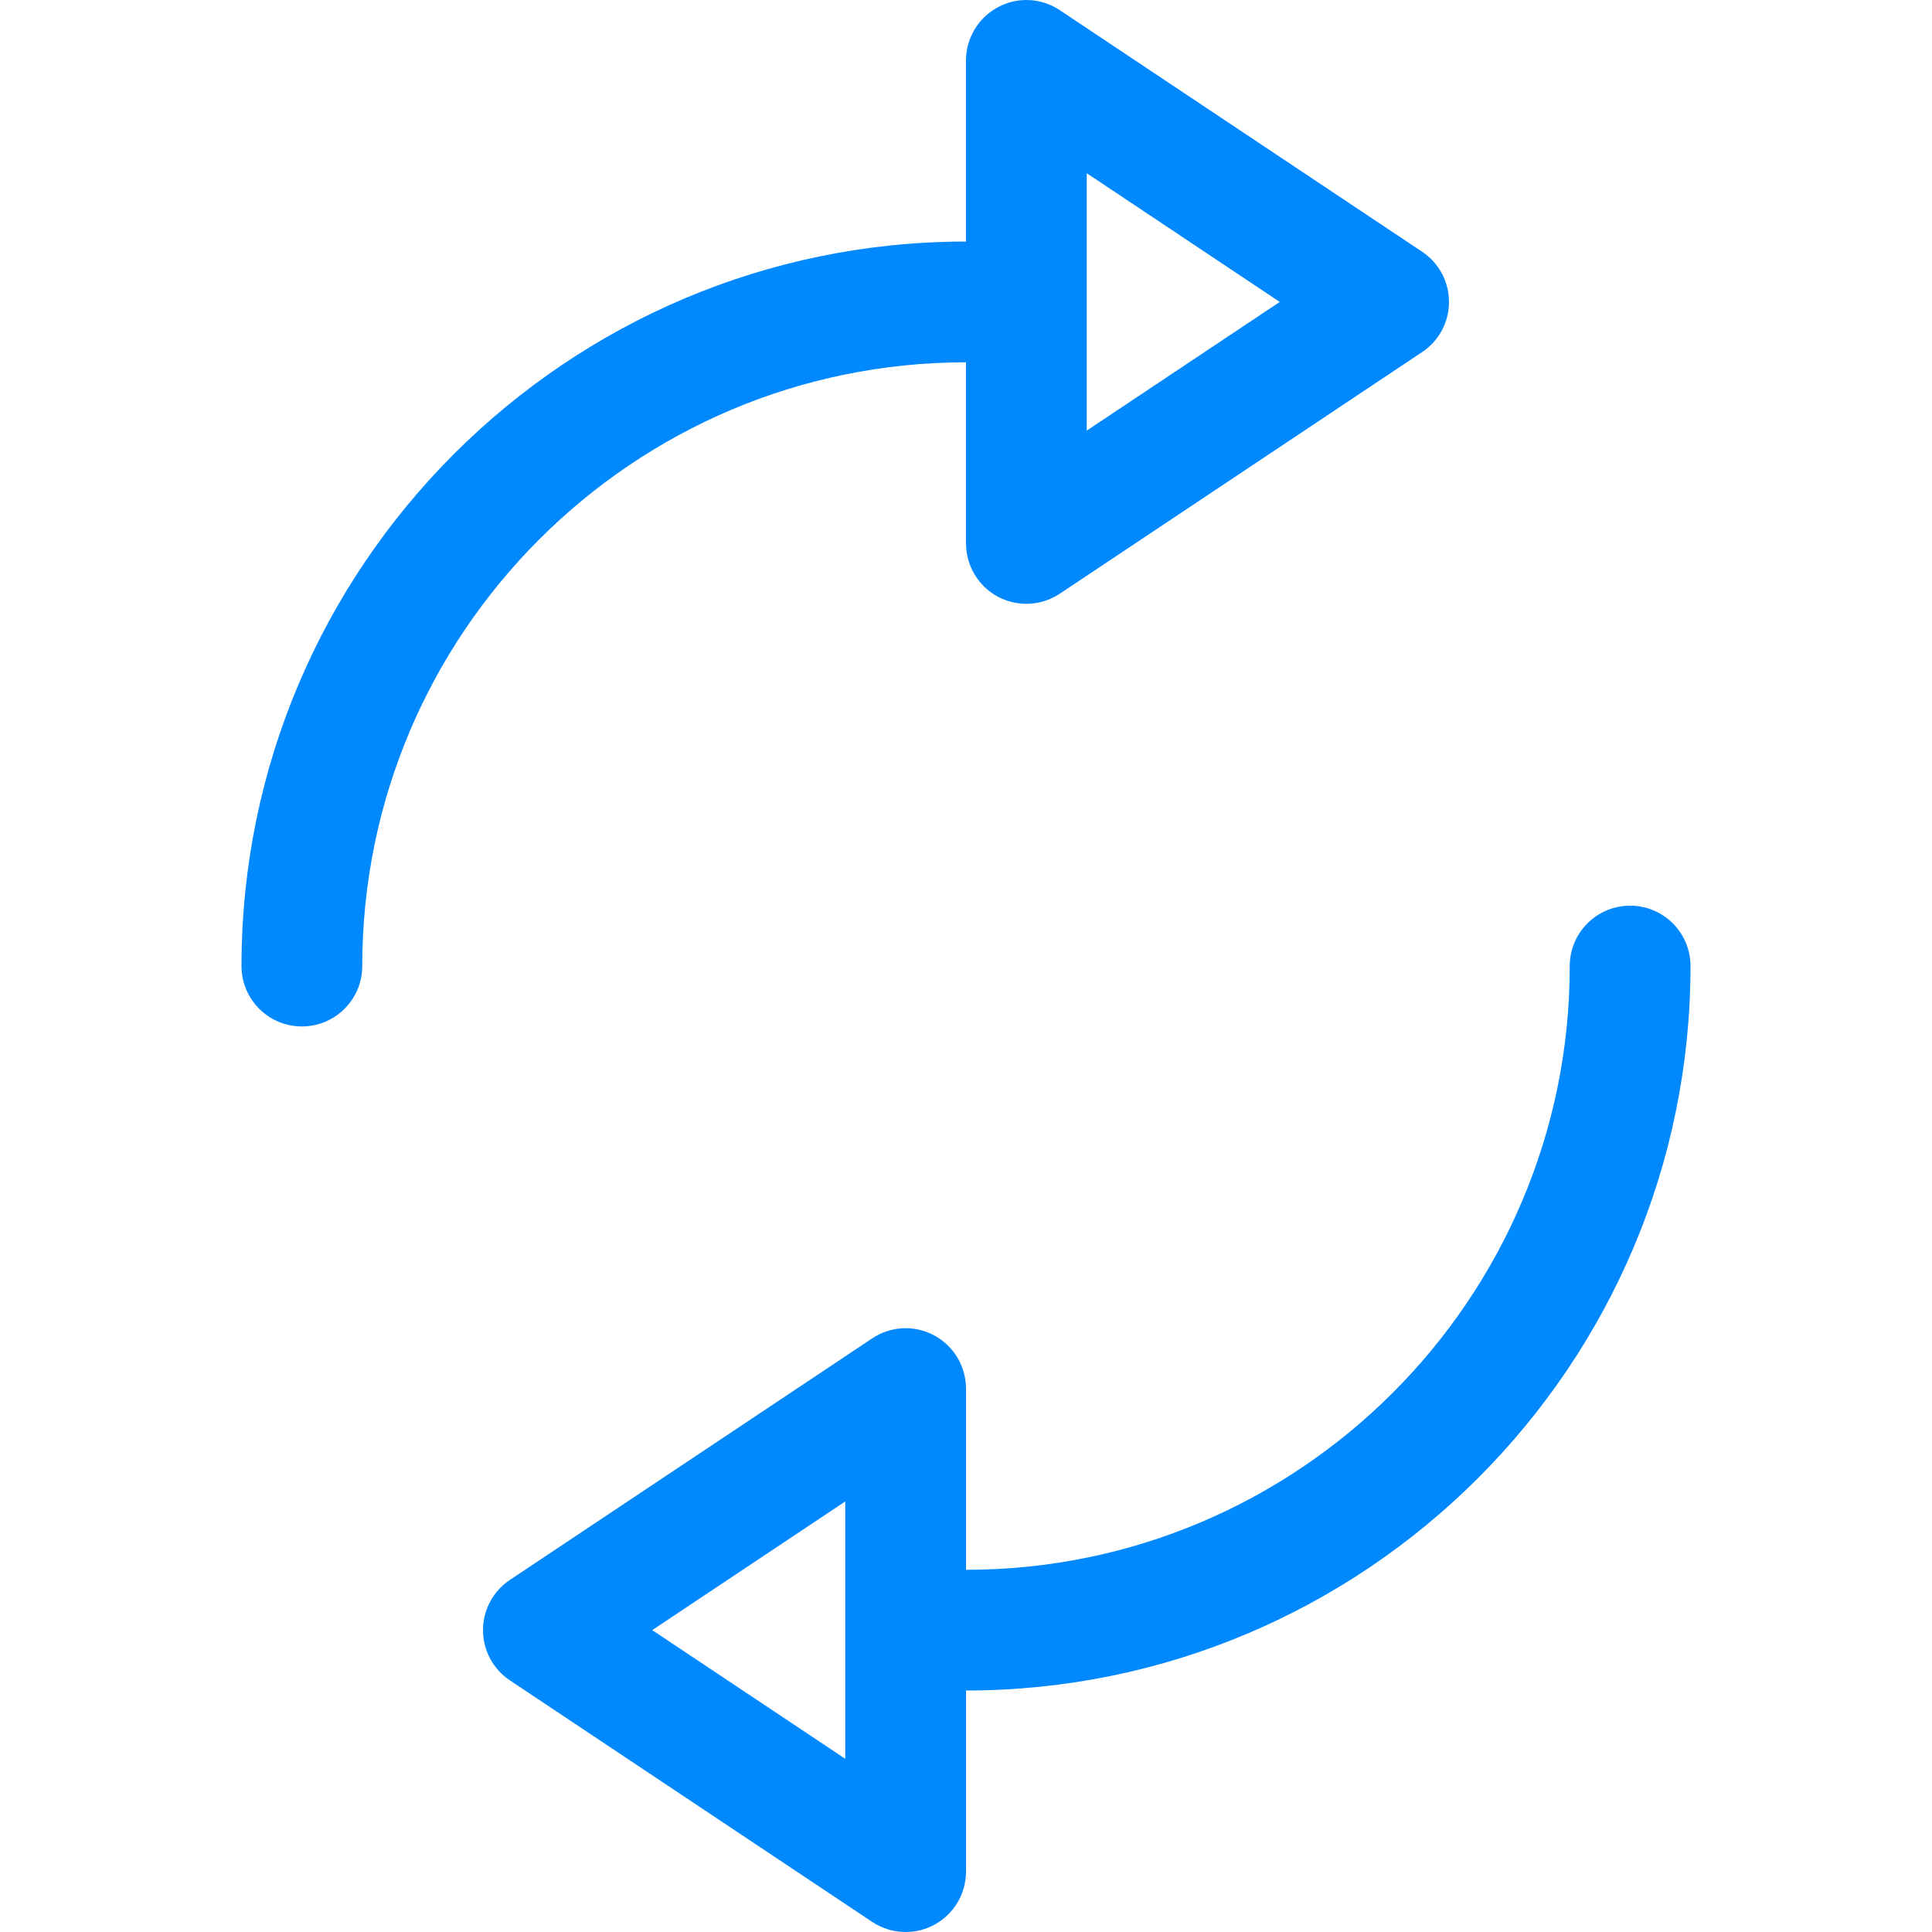
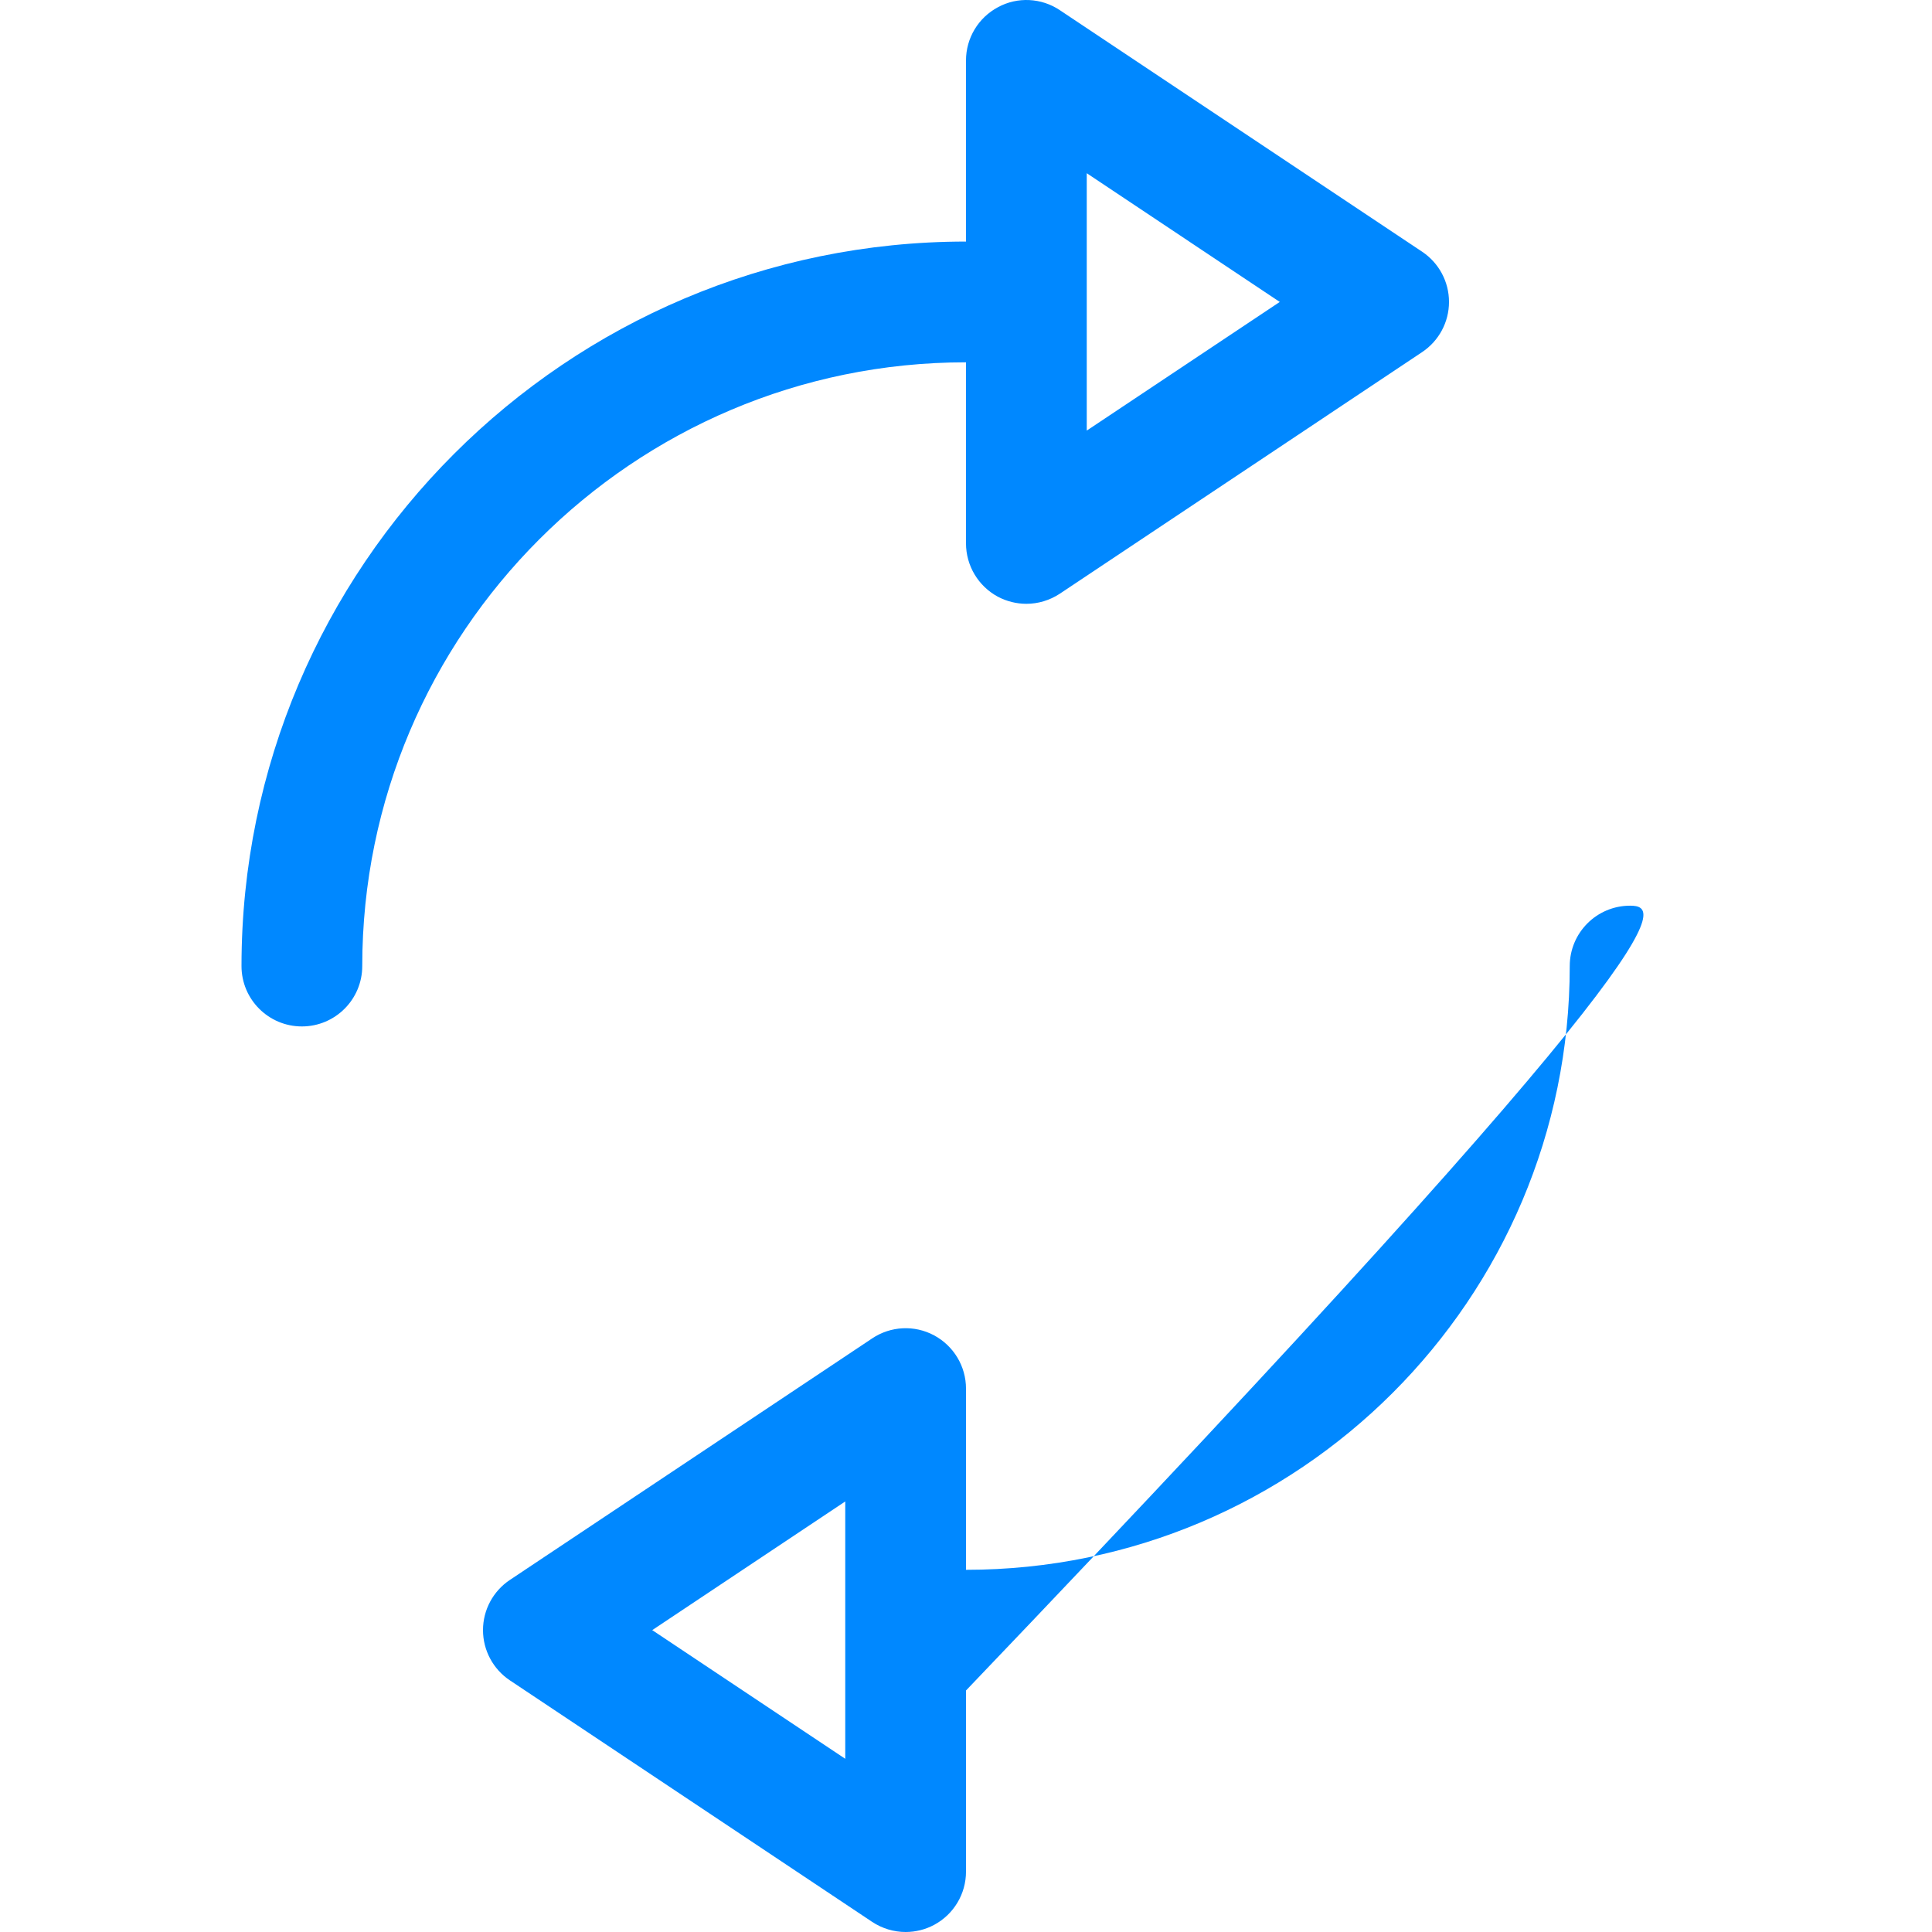
<svg xmlns="http://www.w3.org/2000/svg" version="1.1" id="Capa_1" x="0px" y="0px" width="32px" height="32px" viewBox="0 0 32 32" style="enable-background:new 0 0 32 32;" xml:space="preserve" fill=" #0088FF">
  <g>
    <g id="Reload">
      <g>
-         <path d="M16,6.001V9c0,0.369,0.203,0.708,0.527,0.883c0.147,0.078,0.311,0.118,0.473,0.118c0.193,0,0.387-0.057,0.555-0.168     l6-4.001C23.833,5.646,24,5.335,24,5.001c0-0.335-0.167-0.646-0.445-0.832l-6-4c-0.307-0.206-0.703-0.225-1.025-0.05     C16.203,0.293,16,0.632,16,1.001v3c-6.617,0-12,5.383-12,12c0,0.552,0.448,1,1,1s1-0.448,1-1C6,10.486,10.486,6.001,16,6.001z      M18,2.869l3.197,2.132L18,7.132V2.869z M27,15.001c-0.552,0-1,0.447-1,1c0,5.516-4.486,10-10,10V23     c0-0.369-0.203-0.707-0.528-0.882c-0.325-0.175-0.72-0.155-1.026,0.05l-6,4C8.167,26.354,8,26.666,8,27s0.167,0.646,0.445,0.832     l6,4C14.613,31.943,14.806,32,15,32c0.162,0,0.324-0.039,0.472-0.118C15.797,31.708,16,31.369,16,31v-3     c6.617,0,12-5.383,12-11.999C28,15.448,27.552,15.001,27,15.001z M14,29.131L10.803,27L14,24.869V29.131z" />
+         <path d="M16,6.001V9c0,0.369,0.203,0.708,0.527,0.883c0.147,0.078,0.311,0.118,0.473,0.118c0.193,0,0.387-0.057,0.555-0.168     l6-4.001C23.833,5.646,24,5.335,24,5.001c0-0.335-0.167-0.646-0.445-0.832l-6-4c-0.307-0.206-0.703-0.225-1.025-0.05     C16.203,0.293,16,0.632,16,1.001v3c-6.617,0-12,5.383-12,12c0,0.552,0.448,1,1,1s1-0.448,1-1C6,10.486,10.486,6.001,16,6.001z      M18,2.869l3.197,2.132L18,7.132V2.869z M27,15.001c-0.552,0-1,0.447-1,1c0,5.516-4.486,10-10,10V23     c0-0.369-0.203-0.707-0.528-0.882c-0.325-0.175-0.72-0.155-1.026,0.05l-6,4C8.167,26.354,8,26.666,8,27s0.167,0.646,0.445,0.832     l6,4C14.613,31.943,14.806,32,15,32c0.162,0,0.324-0.039,0.472-0.118C15.797,31.708,16,31.369,16,31v-3     C28,15.448,27.552,15.001,27,15.001z M14,29.131L10.803,27L14,24.869V29.131z" />
      </g>
    </g>
  </g>
  <g>
</g>
  <g>
</g>
  <g>
</g>
  <g>
</g>
  <g>
</g>
  <g>
</g>
  <g>
</g>
  <g>
</g>
  <g>
</g>
  <g>
</g>
  <g>
</g>
  <g>
</g>
  <g>
</g>
  <g>
</g>
  <g>
</g>
</svg>